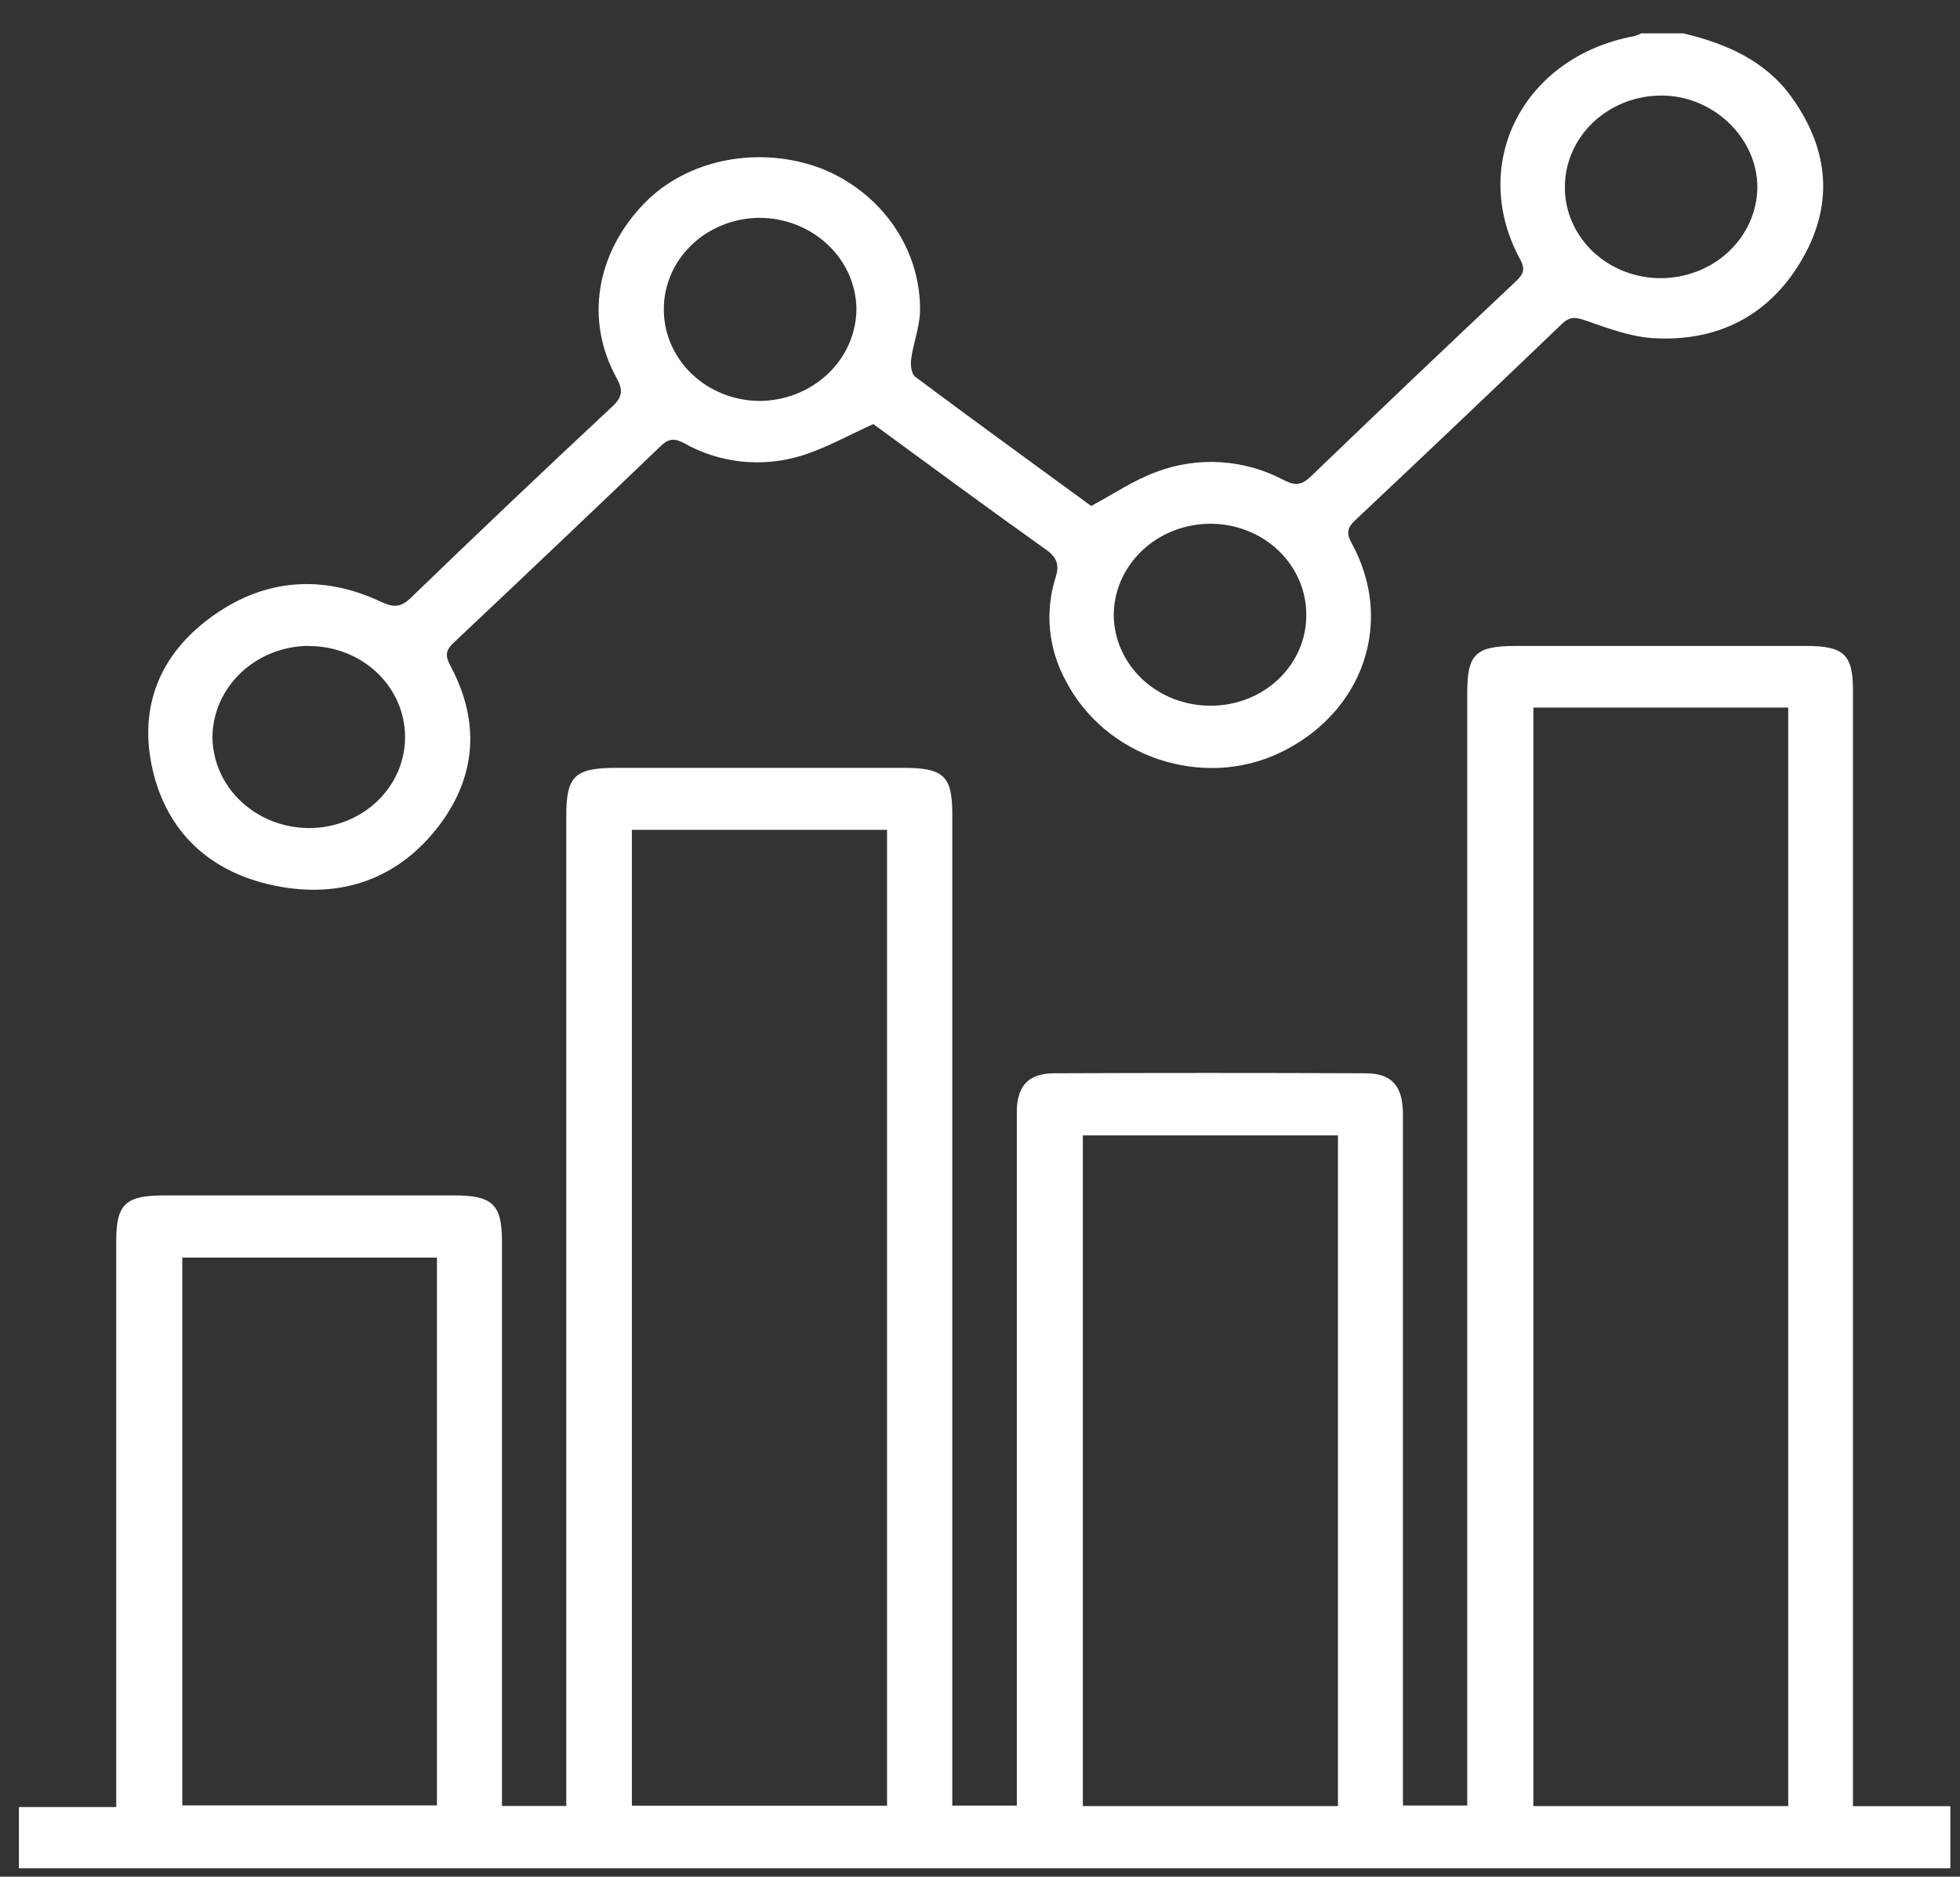
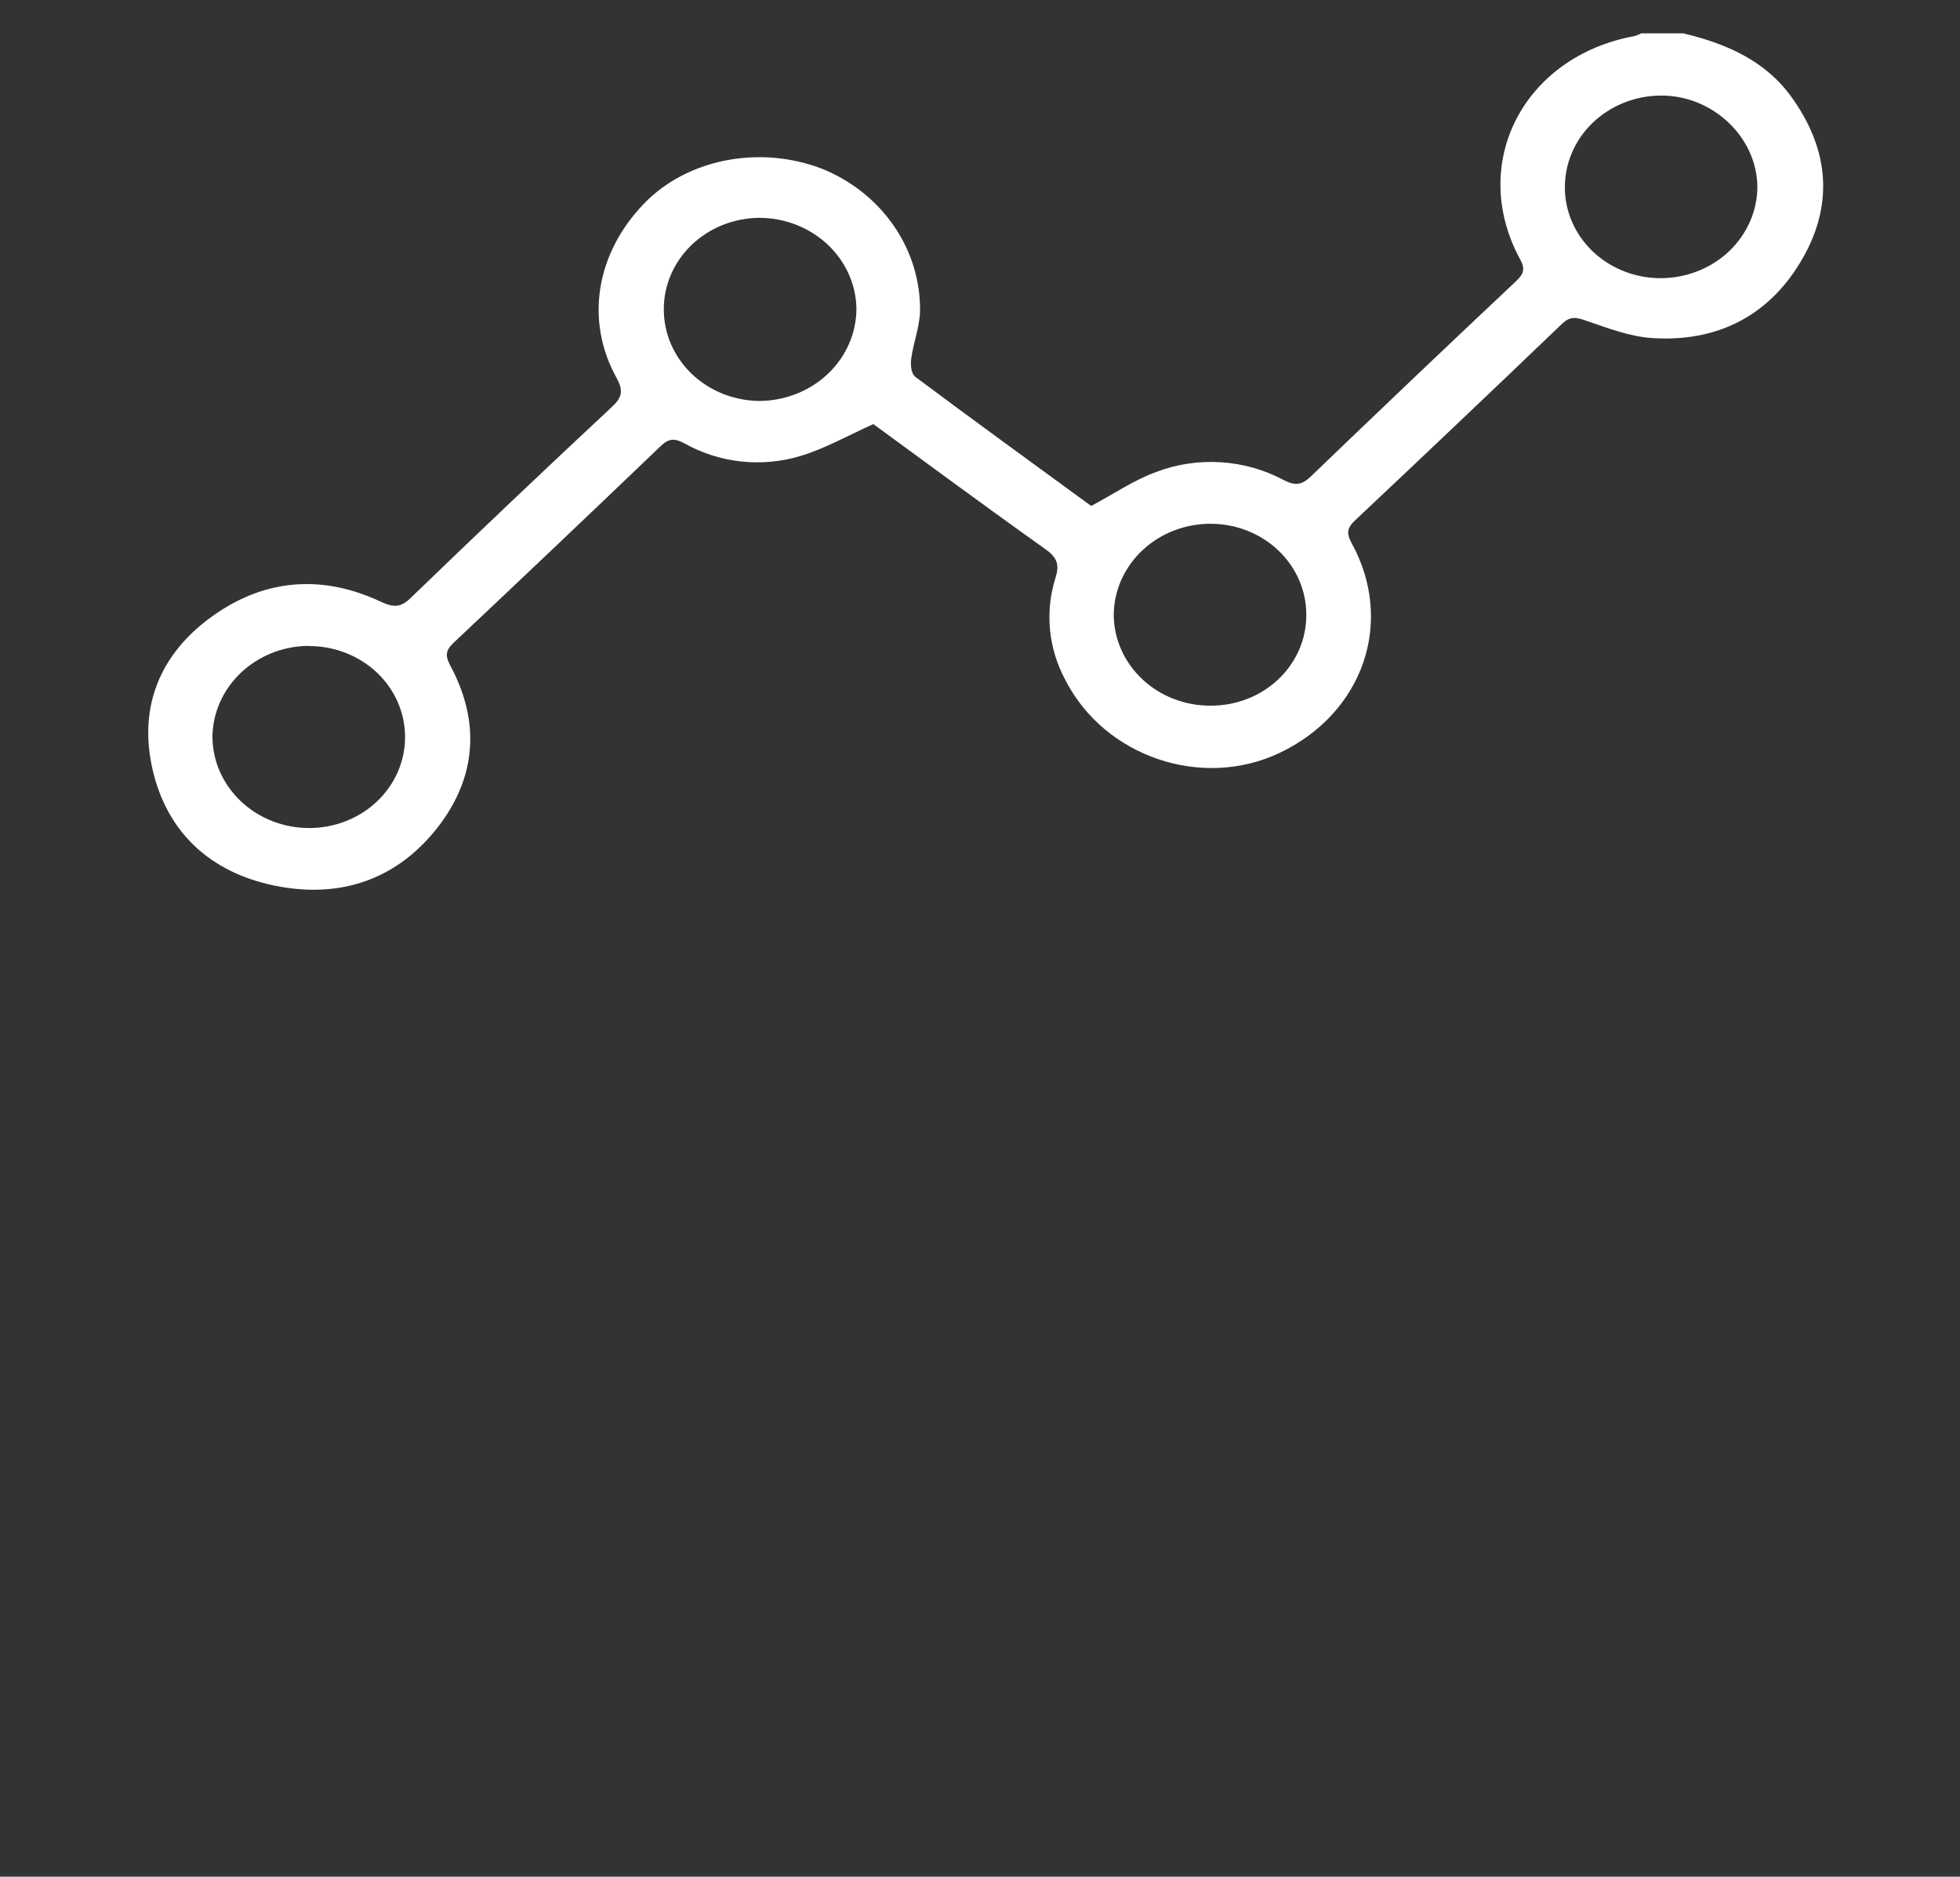
<svg xmlns="http://www.w3.org/2000/svg" width="47" height="45" viewBox="0 0 47 45" fill="none">
  <rect x="0" y="0" width="47" height="45" fill="#333333" stroke="none" />
-   <path d="M0.453 43.33H2.787V29.753C2.787 28.874 3.01 28.664 3.933 28.664H10.899C11.811 28.664 12.037 28.884 12.037 29.765C12.037 34.102 12.037 38.441 12.037 42.78V43.304H13.579V19.567C13.579 18.604 13.781 18.412 14.788 18.412H21.664C22.631 18.412 22.835 18.608 22.835 19.517C22.835 27.249 22.835 34.981 22.835 42.712V43.295H24.383V27.015C24.383 26.872 24.383 26.729 24.383 26.585C24.412 26.013 24.681 25.738 25.282 25.735C27.769 25.725 30.257 25.725 32.746 25.735C33.382 25.735 33.642 26.048 33.642 26.723C33.642 29.429 33.642 32.135 33.642 34.842V43.293H35.184V16.6C35.184 15.684 35.39 15.489 36.345 15.489H43.312C44.215 15.489 44.433 15.695 44.433 16.549V43.309H46.769V44.798H0.453V43.33ZM36.77 16.966V43.306H42.881V16.966H36.77ZM21.271 19.898H15.152V43.298H21.271V19.898ZM32.084 43.306V27.225H25.966V43.306H32.084ZM10.478 30.155H4.371V43.29H10.478V30.155Z" fill="white" />
  <path d="M40.36 0.799C41.392 1.043 42.324 1.453 42.948 2.311C43.88 3.595 43.987 4.953 43.16 6.308C42.386 7.579 41.174 8.205 39.625 8.107C39.087 8.072 38.553 7.868 38.036 7.69C37.795 7.606 37.652 7.575 37.453 7.768C35.809 9.344 34.157 10.913 32.497 12.475C32.302 12.657 32.283 12.79 32.412 13.024C33.449 14.911 32.691 17.099 30.685 18.053C28.829 18.934 26.499 18.156 25.552 16.315C25.139 15.555 25.052 14.672 25.311 13.853C25.406 13.554 25.359 13.375 25.08 13.177C23.669 12.174 22.279 11.145 20.942 10.169C20.338 10.441 19.789 10.754 19.2 10.932C18.739 11.072 18.252 11.117 17.77 11.065C17.289 11.013 16.825 10.864 16.409 10.629C16.167 10.499 16.028 10.515 15.835 10.704C14.19 12.28 12.538 13.849 10.879 15.411C10.683 15.596 10.672 15.724 10.798 15.959C11.51 17.287 11.436 18.603 10.522 19.805C9.555 21.065 8.199 21.564 6.59 21.237C5.019 20.916 4.003 19.939 3.661 18.461C3.314 16.965 3.82 15.671 5.128 14.75C6.37 13.876 7.739 13.774 9.131 14.428C9.437 14.571 9.615 14.57 9.856 14.33C11.452 12.788 13.061 11.261 14.684 9.747C14.926 9.518 14.947 9.358 14.784 9.06C14.025 7.685 14.291 6.081 15.437 4.889C16.468 3.812 18.217 3.468 19.718 4.049C20.422 4.335 21.022 4.813 21.439 5.423C21.857 6.032 22.074 6.745 22.062 7.472C22.049 7.851 21.901 8.225 21.85 8.605C21.83 8.747 21.85 8.967 21.953 9.039C23.361 10.091 24.785 11.123 26.166 12.132C26.71 11.842 27.191 11.511 27.728 11.316C28.22 11.129 28.75 11.05 29.279 11.084C29.808 11.118 30.322 11.264 30.783 11.511C31.058 11.652 31.214 11.635 31.436 11.422C33.056 9.863 34.685 8.313 36.324 6.771C36.493 6.611 36.602 6.495 36.458 6.23C35.202 3.929 36.526 1.353 39.198 0.864C39.254 0.848 39.308 0.826 39.359 0.799H40.36ZM37.525 4.504C37.526 4.79 37.587 5.073 37.704 5.336C37.821 5.6 37.992 5.839 38.206 6.041C38.421 6.242 38.675 6.401 38.955 6.509C39.234 6.617 39.533 6.672 39.835 6.67C40.444 6.666 41.027 6.436 41.458 6.029C41.889 5.622 42.135 5.07 42.141 4.493C42.141 3.288 41.053 2.265 39.796 2.292C39.187 2.302 38.606 2.541 38.181 2.955C37.756 3.369 37.52 3.926 37.525 4.504ZM15.918 7.422C15.918 8 16.159 8.556 16.59 8.967C17.02 9.378 17.604 9.61 18.215 9.614C18.833 9.61 19.425 9.373 19.86 8.957C20.295 8.541 20.538 7.978 20.537 7.392C20.525 6.813 20.275 6.262 19.839 5.857C19.404 5.452 18.818 5.224 18.208 5.223C17.597 5.228 17.013 5.462 16.584 5.874C16.154 6.286 15.915 6.843 15.918 7.422ZM31.324 14.744C31.327 14.168 31.087 13.613 30.659 13.203C30.231 12.793 29.648 12.562 29.04 12.559C28.734 12.557 28.431 12.613 28.148 12.723C27.865 12.832 27.608 12.994 27.392 13.198C27.175 13.402 27.003 13.645 26.885 13.912C26.768 14.18 26.707 14.466 26.707 14.756C26.714 15.334 26.963 15.886 27.397 16.291C27.832 16.697 28.419 16.923 29.029 16.921C29.331 16.922 29.63 16.867 29.909 16.758C30.189 16.65 30.442 16.489 30.656 16.287C30.869 16.084 31.038 15.844 31.153 15.579C31.268 15.314 31.326 15.031 31.324 14.744ZM7.39 15.487C6.781 15.494 6.199 15.728 5.77 16.138C5.34 16.548 5.098 17.101 5.094 17.678C5.1 18.256 5.346 18.808 5.779 19.216C6.211 19.623 6.795 19.853 7.405 19.855C7.707 19.856 8.007 19.801 8.287 19.692C8.567 19.583 8.822 19.423 9.036 19.221C9.25 19.019 9.421 18.778 9.537 18.514C9.653 18.249 9.713 17.965 9.713 17.678C9.714 17.39 9.655 17.104 9.539 16.838C9.423 16.571 9.252 16.329 9.037 16.126C8.821 15.922 8.565 15.762 8.284 15.653C8.002 15.544 7.701 15.489 7.396 15.491L7.39 15.487Z" fill="white" />
</svg>